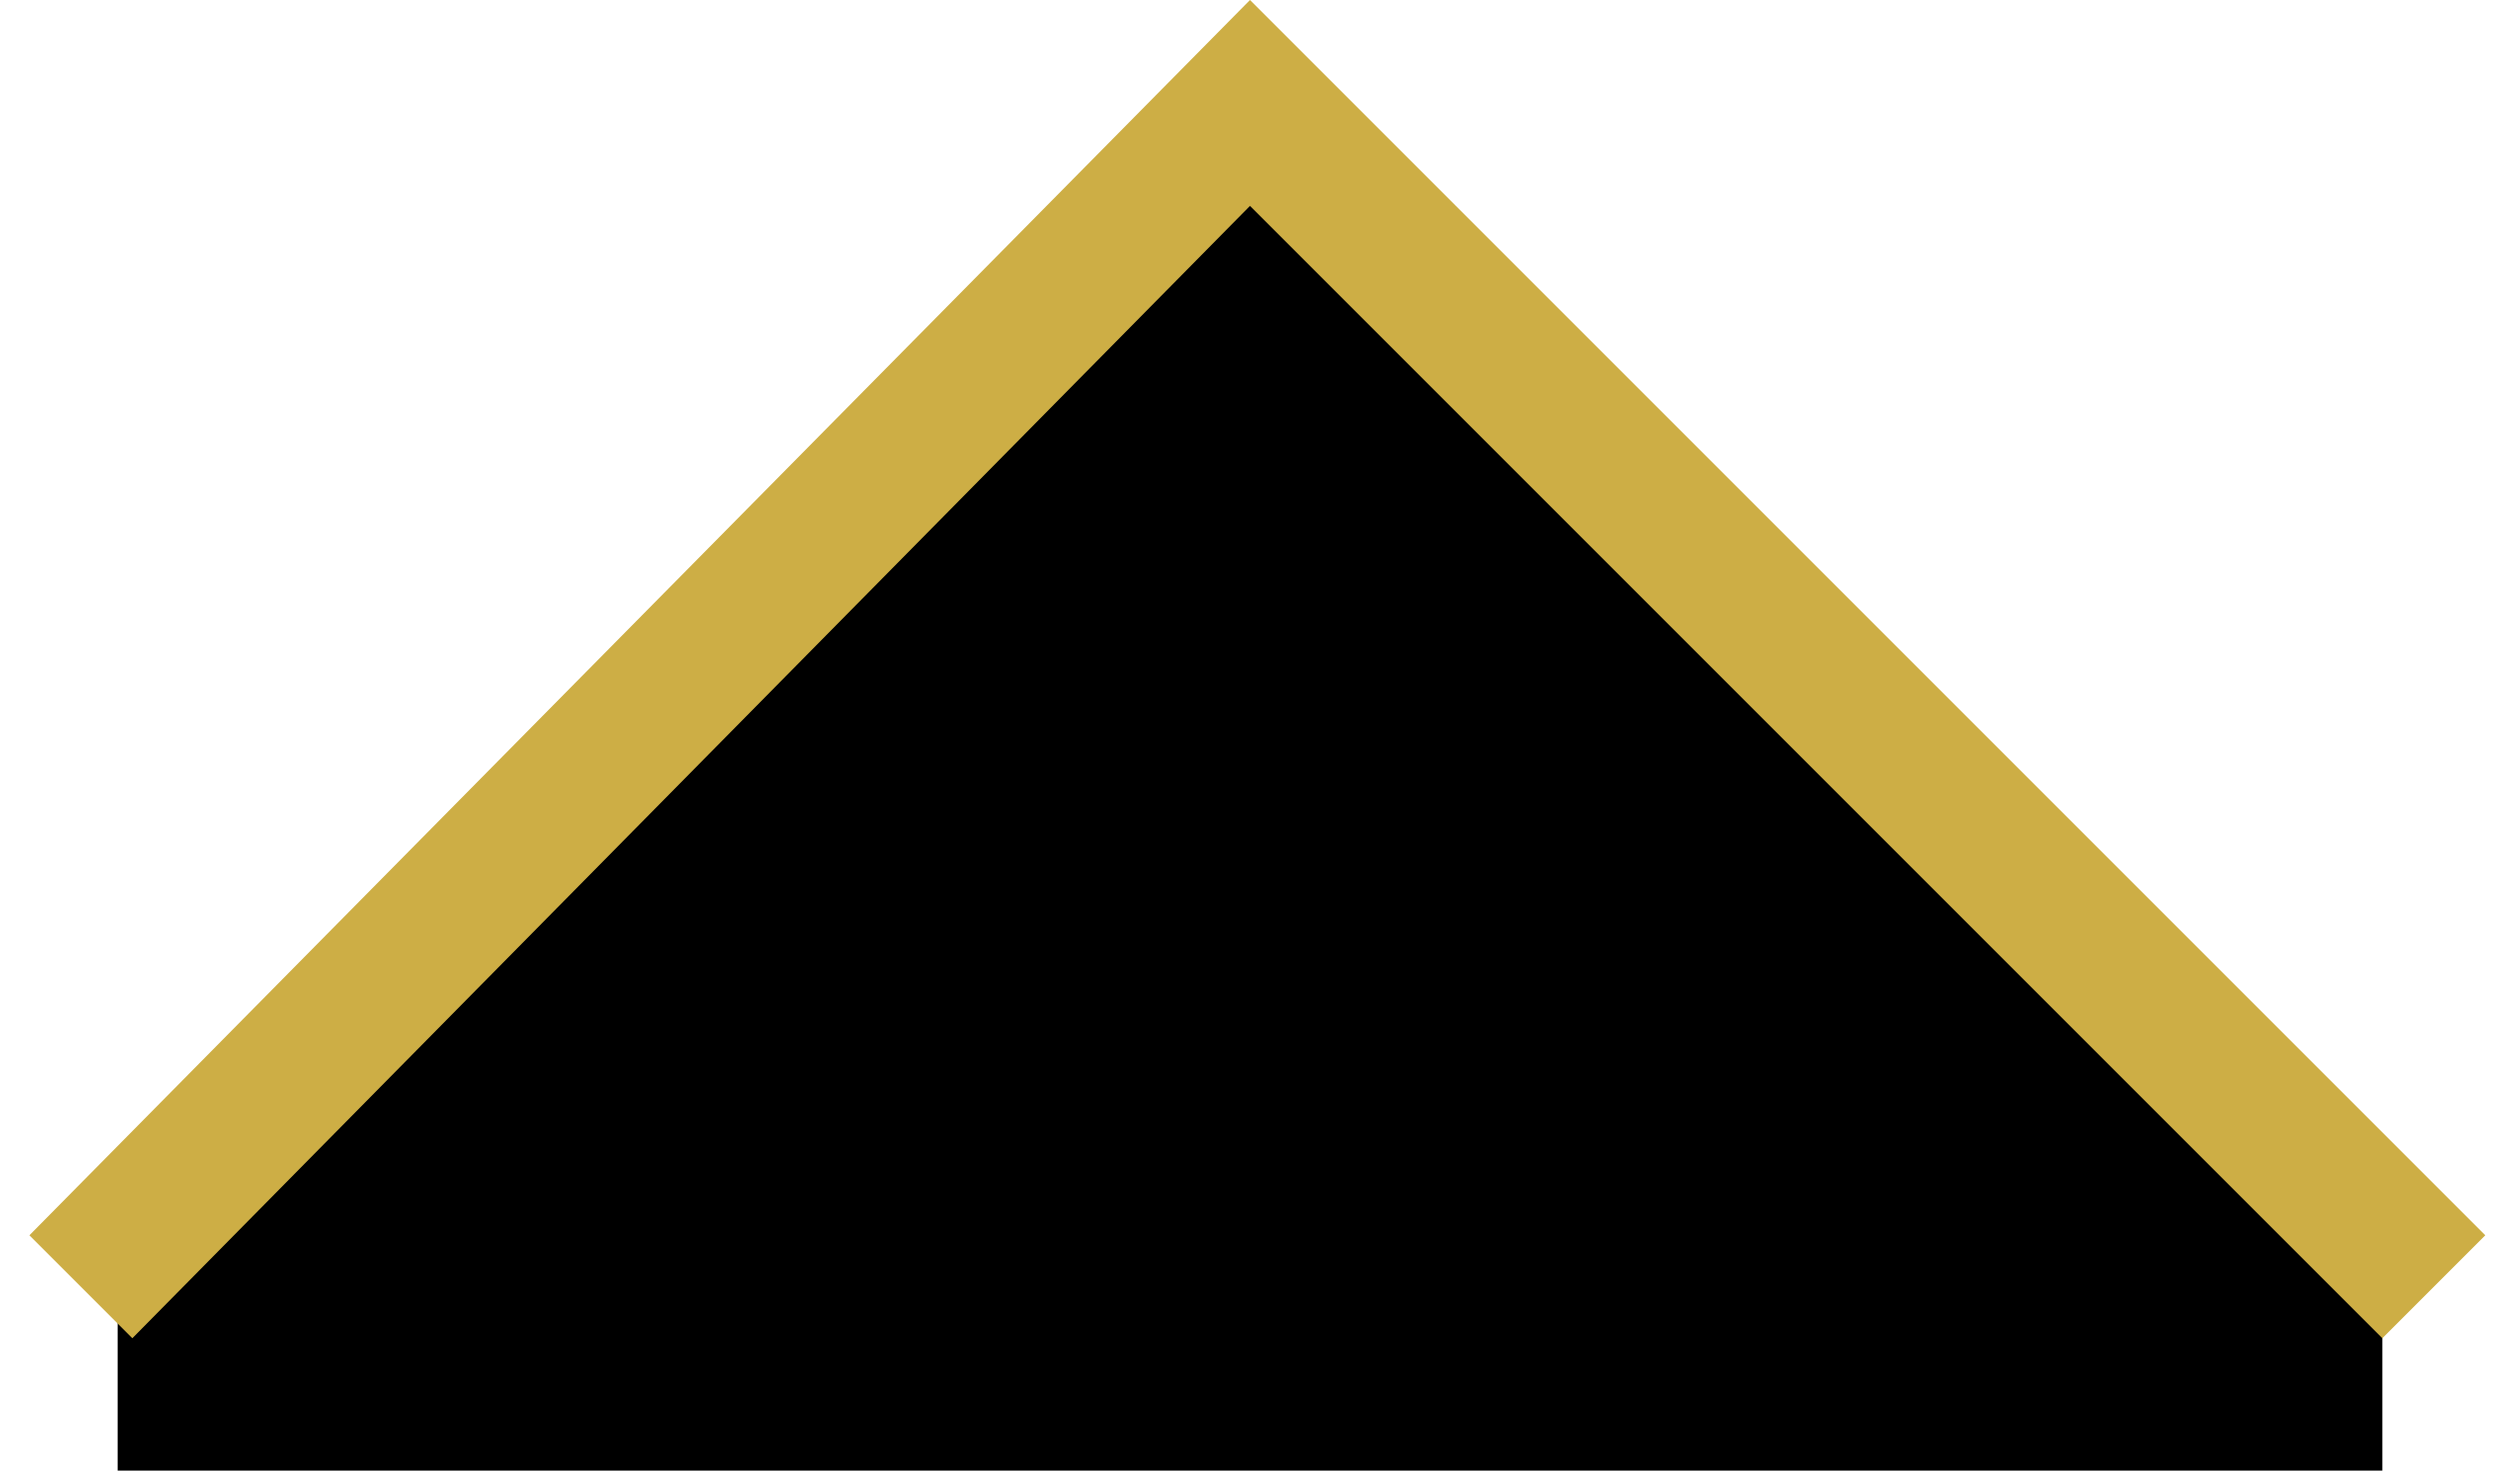
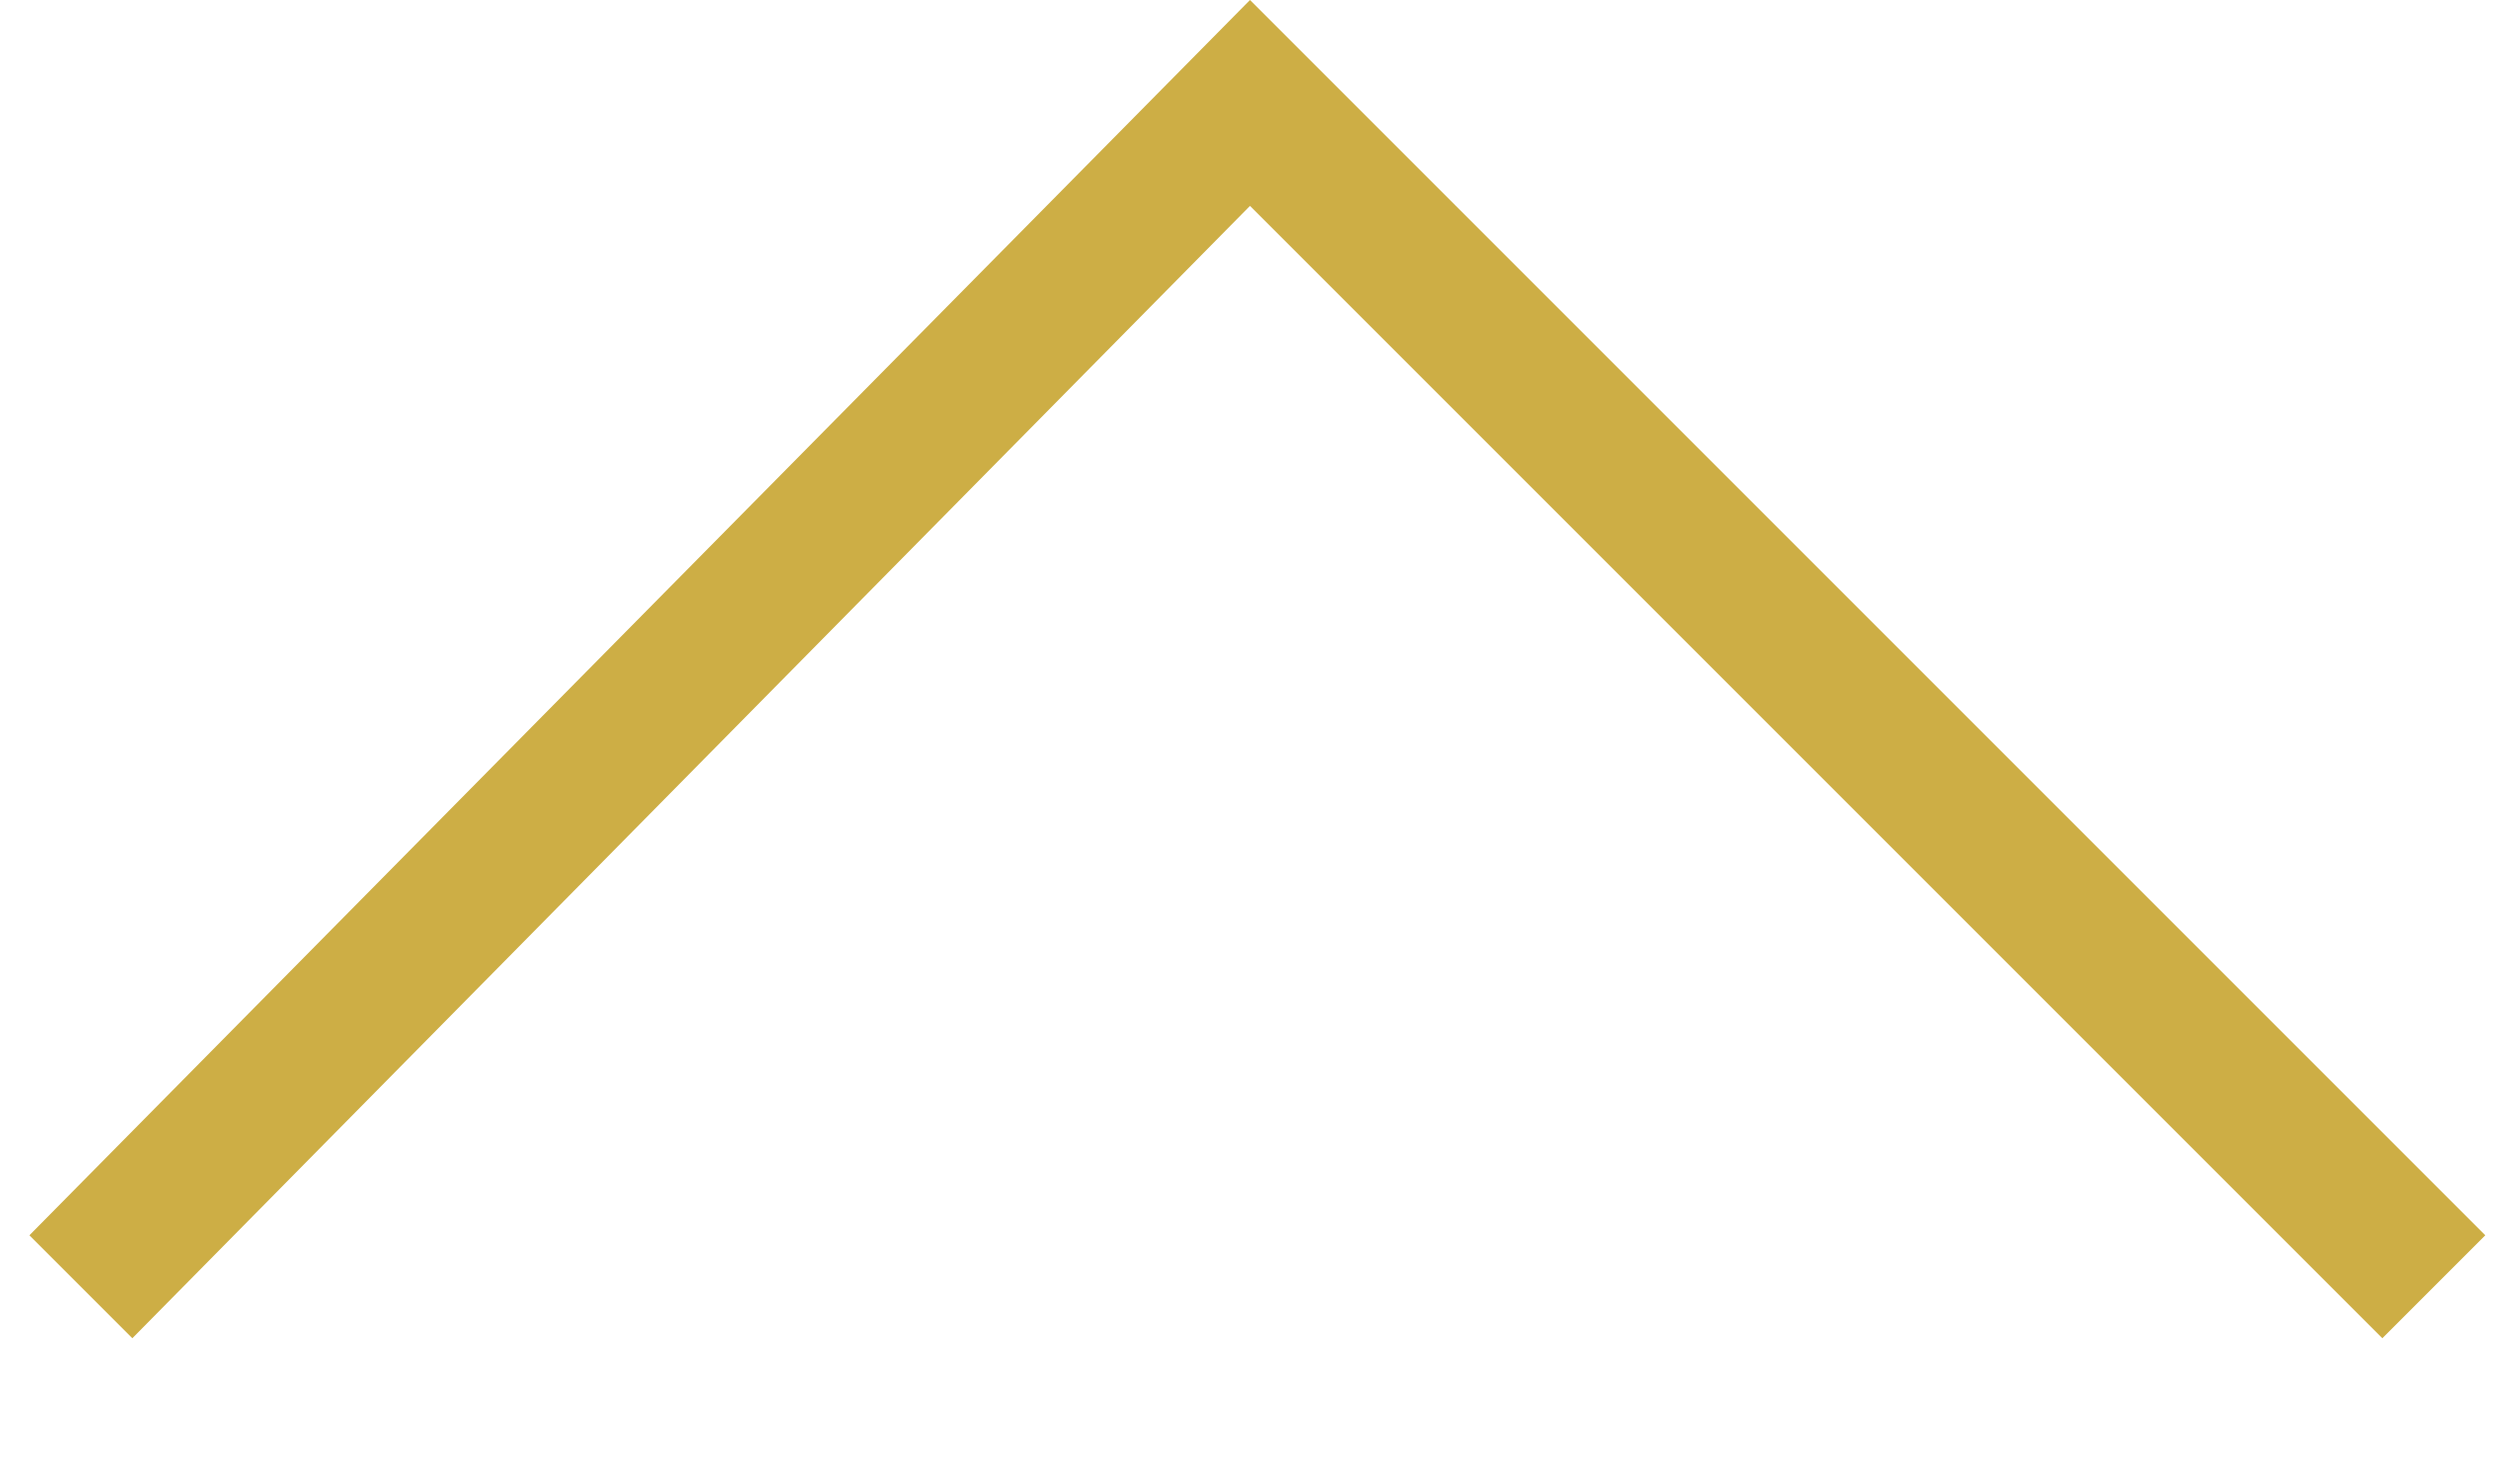
<svg xmlns="http://www.w3.org/2000/svg" version="1.1" id="Layer_2" x="0px" y="0px" viewBox="0 0 17 10" style="enable-background:new 0 0 17 10;" xml:space="preserve">
  <style type="text/css">
	.st0{fill-rule:evenodd;clip-rule:evenodd;}
	.st1{fill:#CDAE45;}
</style>
-   <path class="st0" d="M16.2,10V8.2L8.5,0.7L0.8,8.2V10L16.2,10z" />
  <g>
    <polygon class="st1" points="16.2,9.1 8.5,1.4 0.9,9.1 0.2,8.4 8.5,0 16.9,8.4  " />
  </g>
</svg>